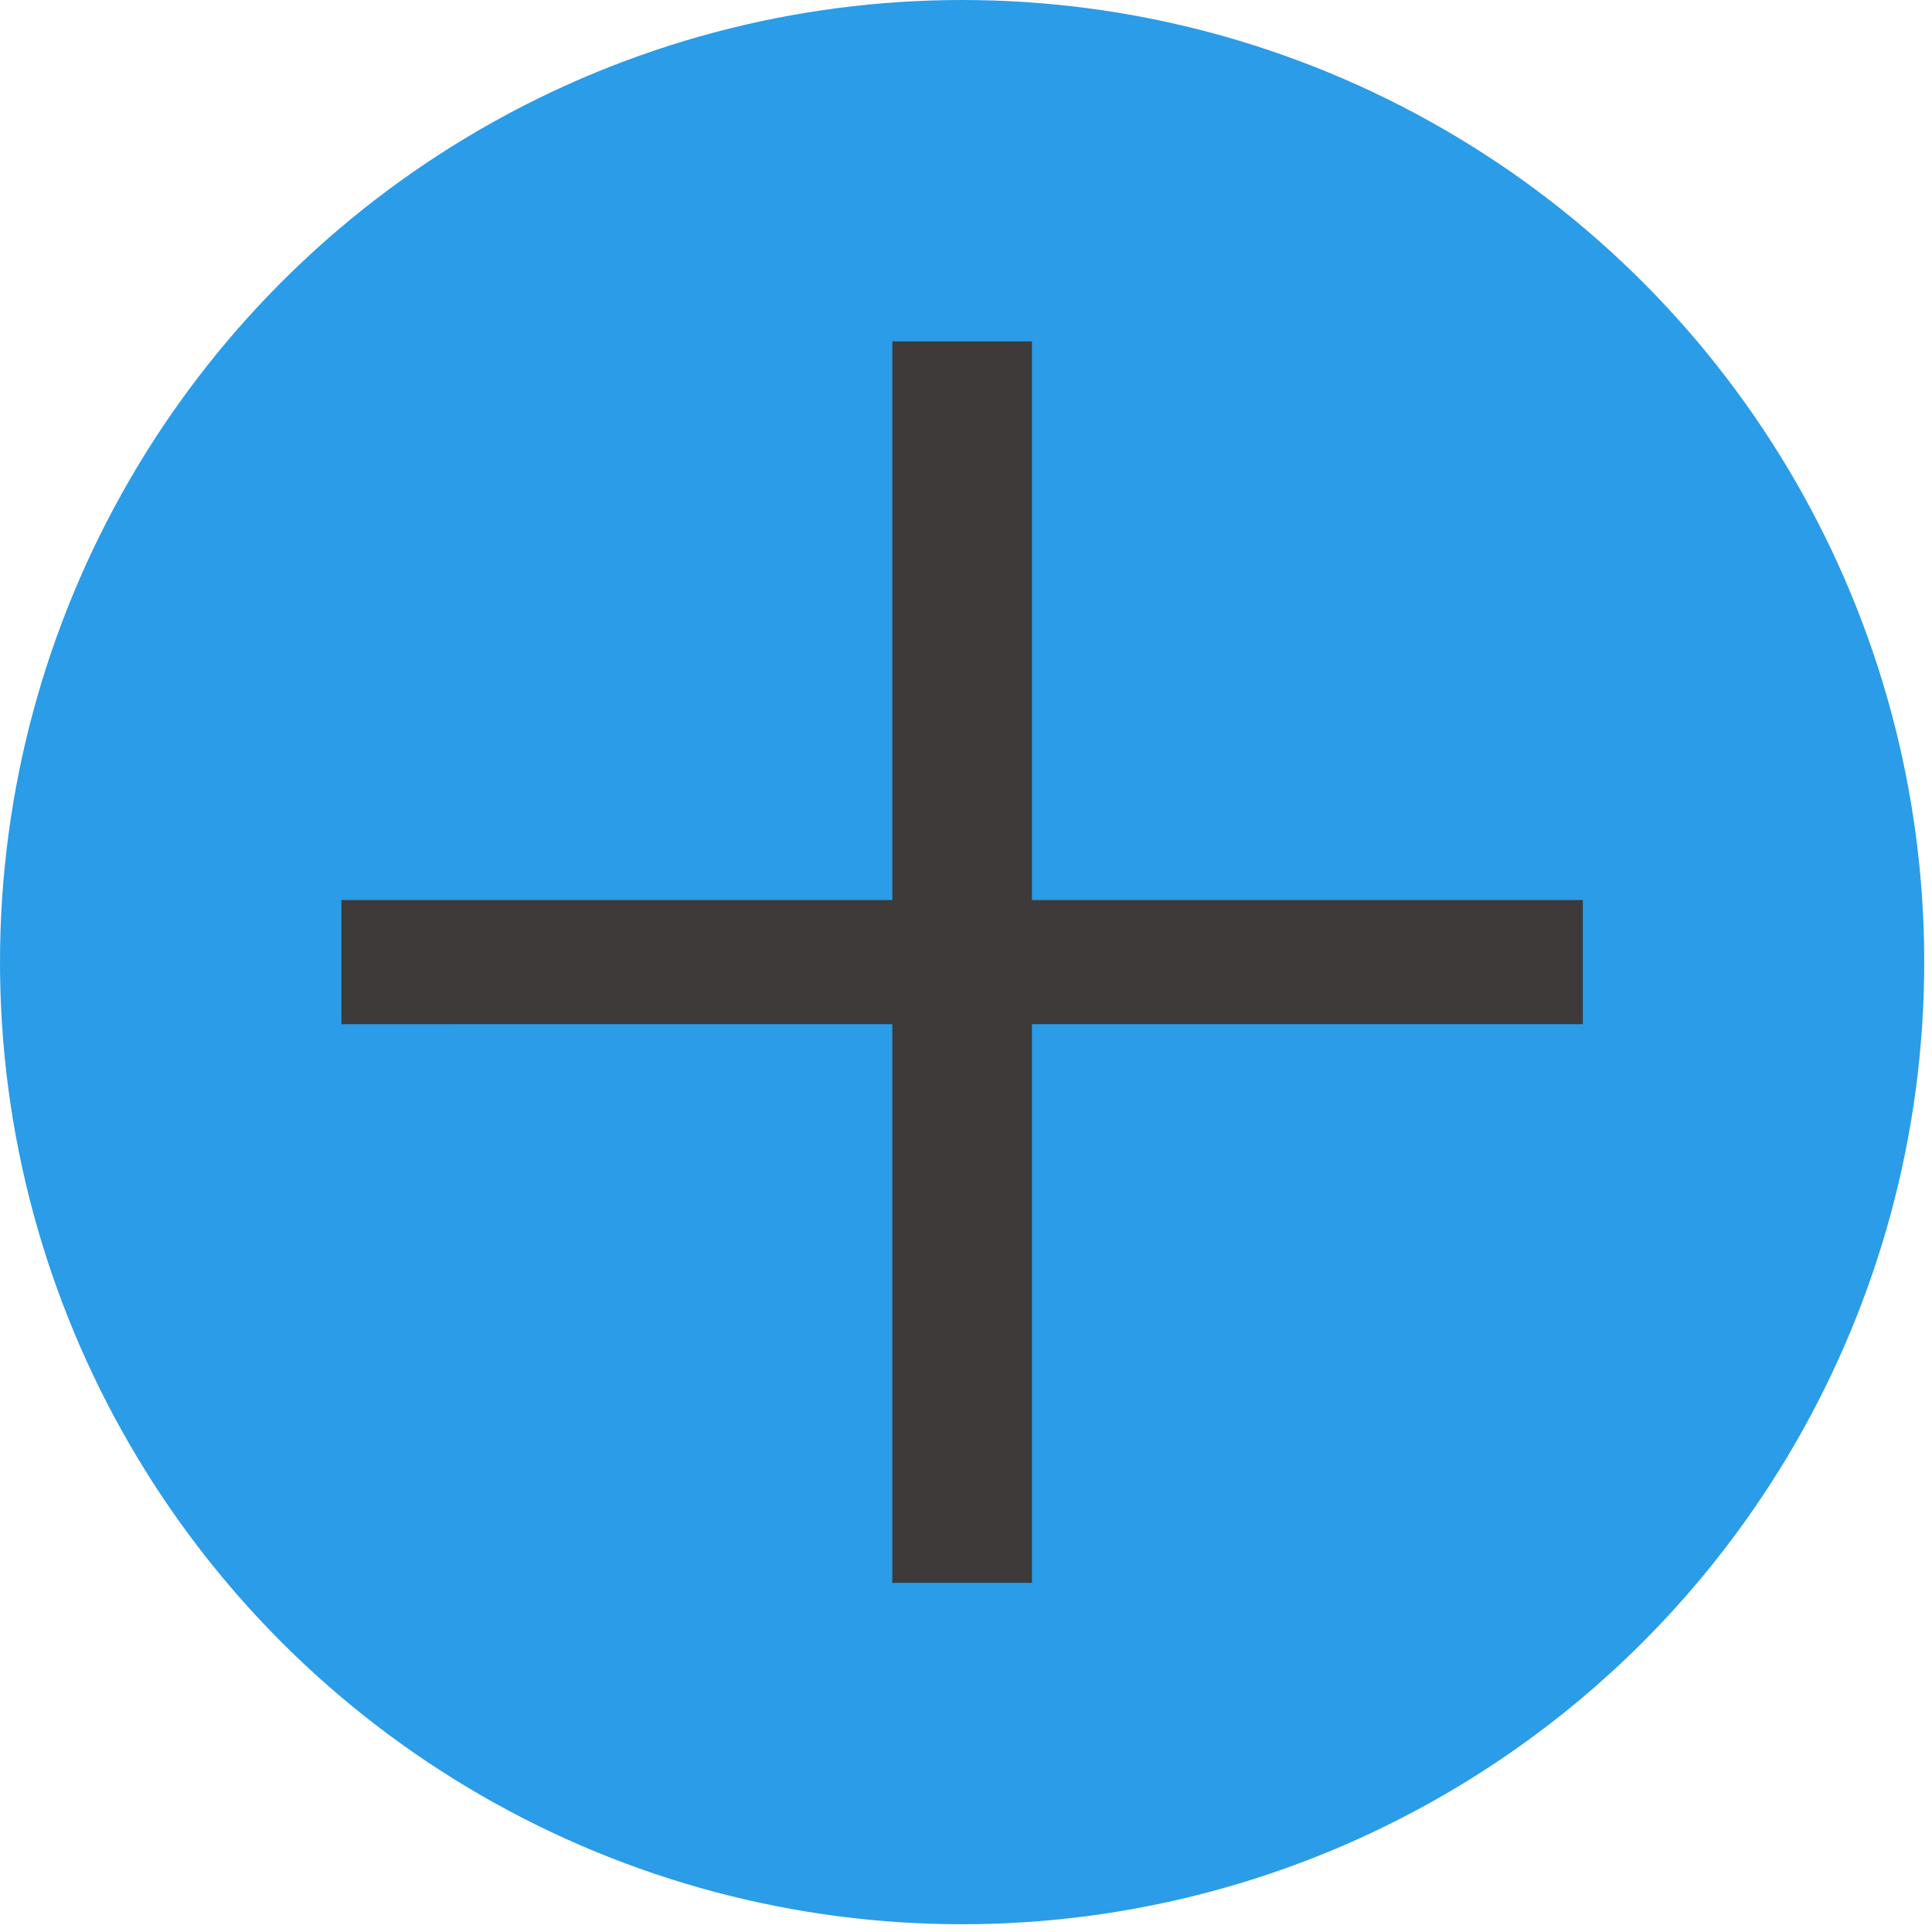
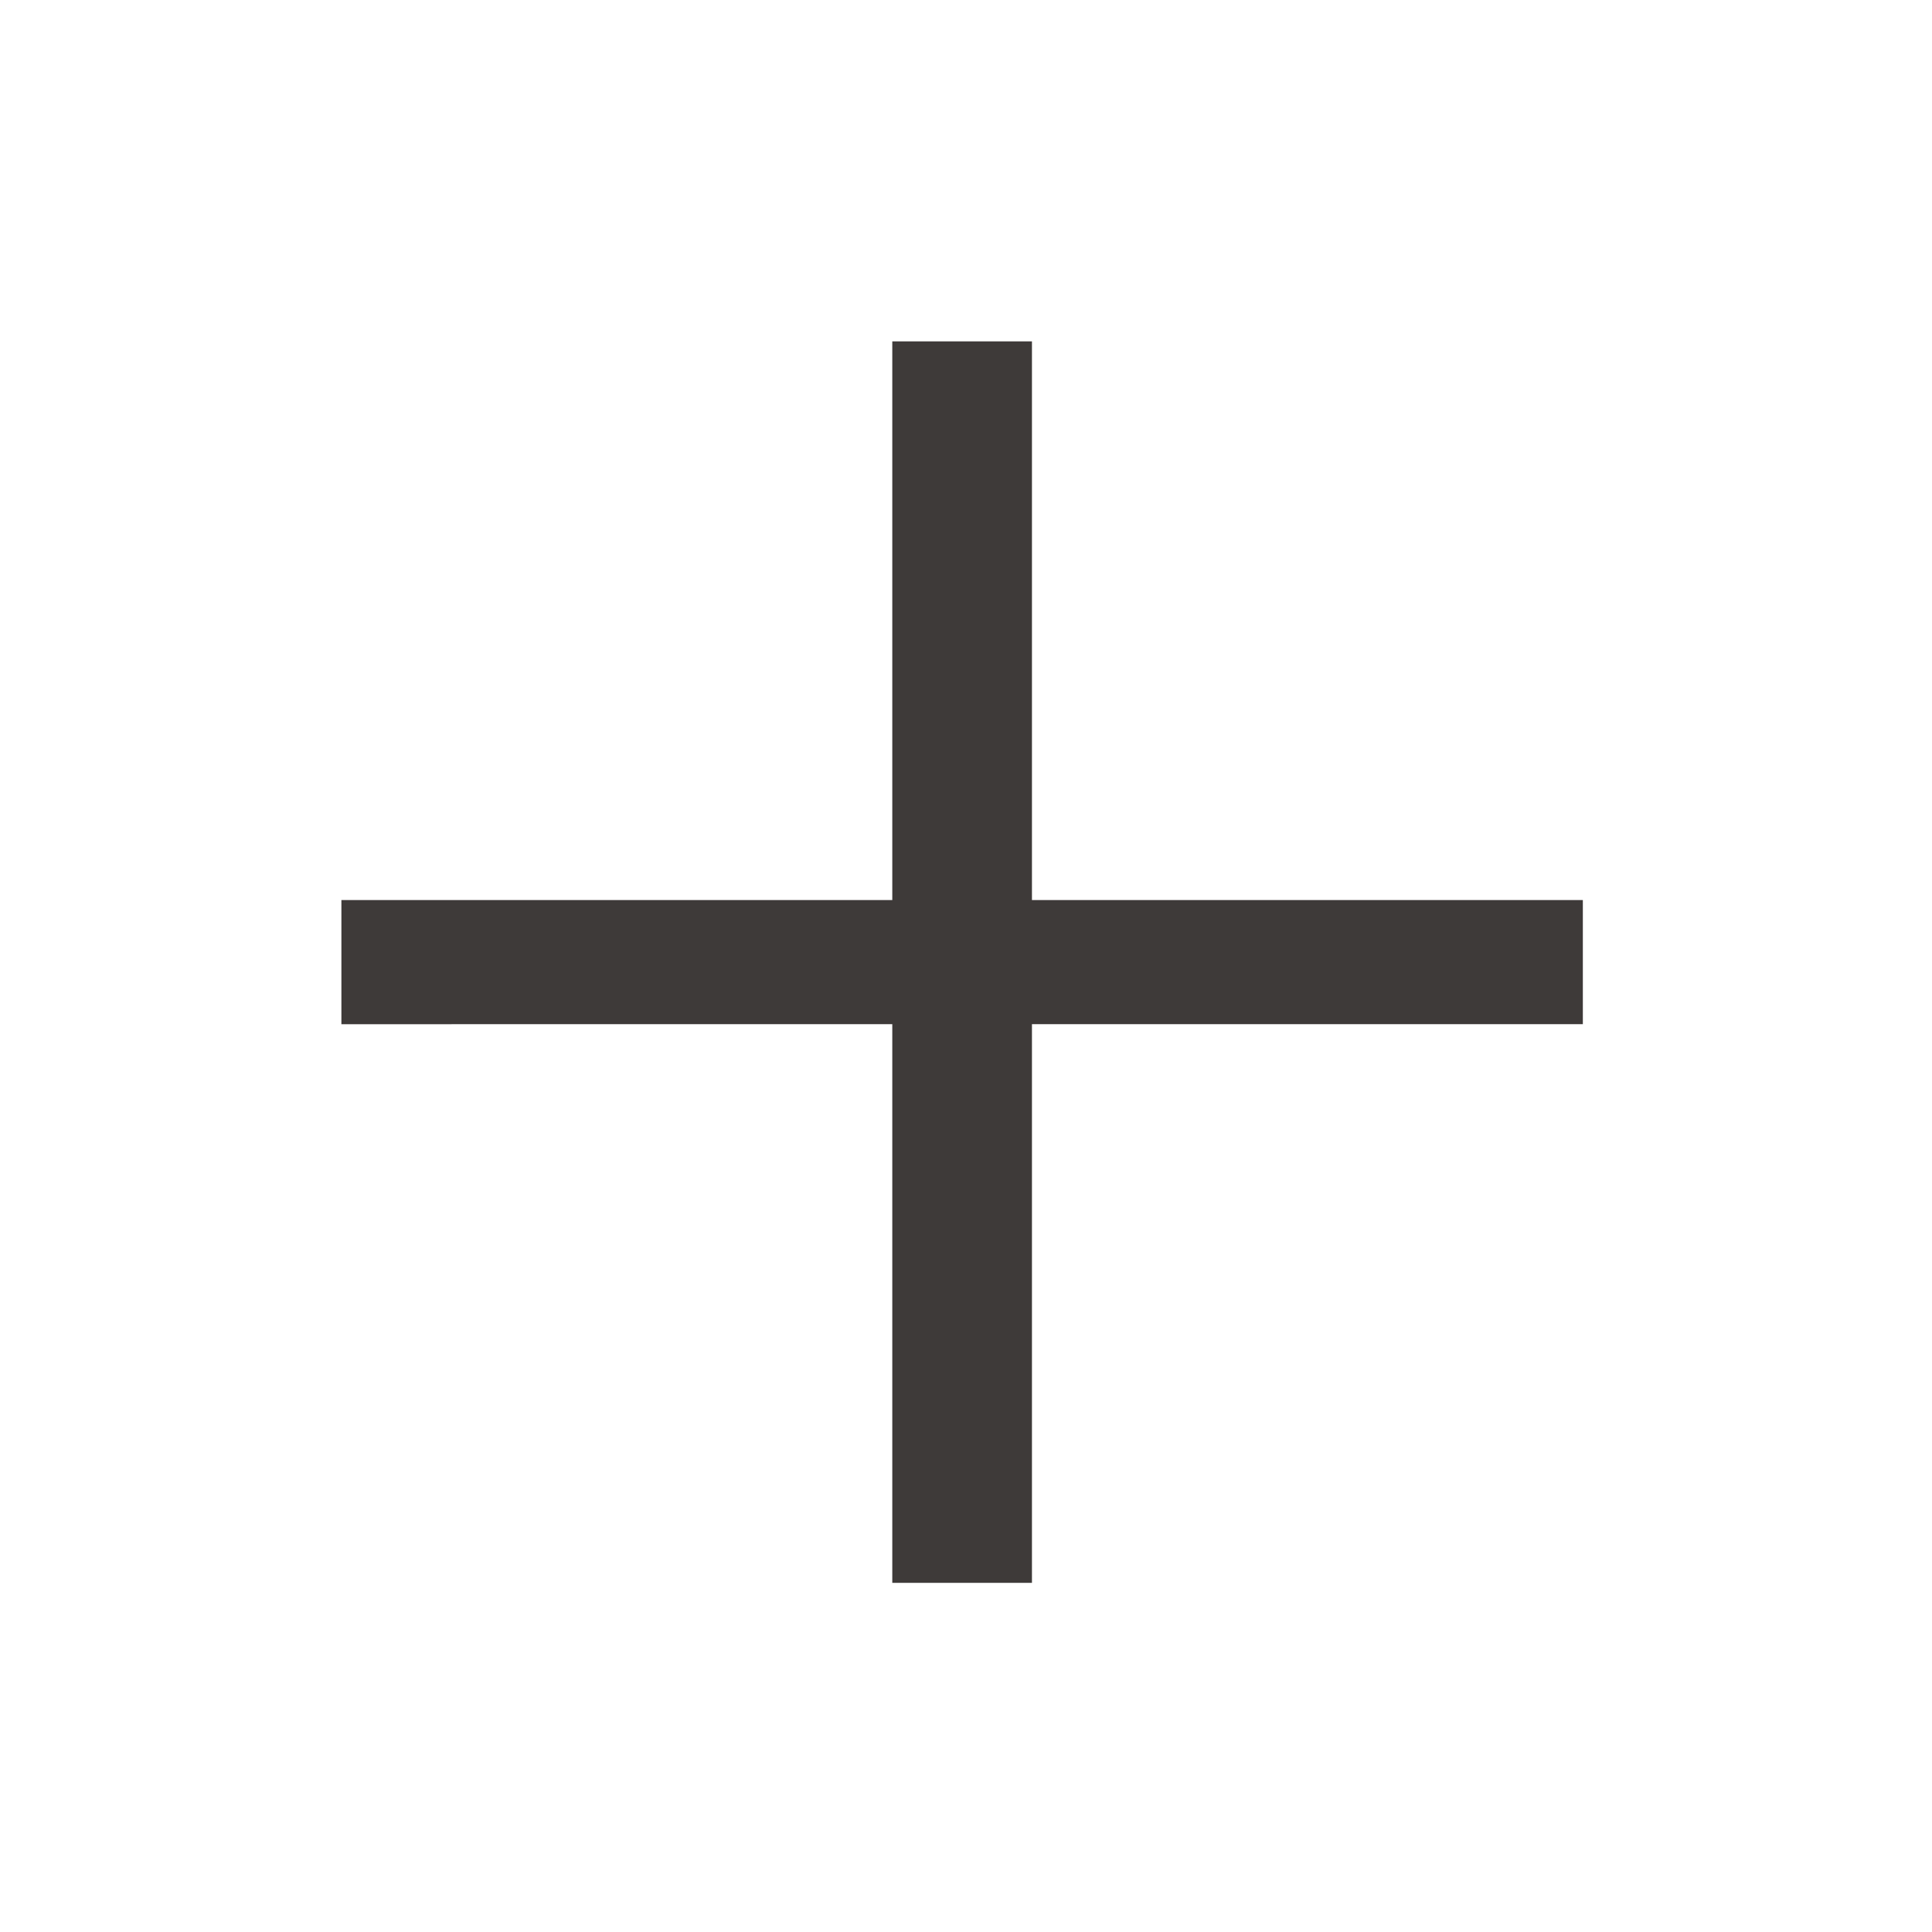
<svg xmlns="http://www.w3.org/2000/svg" version="1.1" id="レイヤー_1" x="0px" y="0px" viewBox="0 0 24.9 24.9" style="enable-background:new 0 0 24.9 24.9;" xml:space="preserve">
  <style type="text/css">
	.st0{fill:#2B9CE7;}
	.st1{fill:#3E3A39;}
</style>
  <g id="レイヤー_1-2">
-     <circle class="st0" cx="12.4" cy="12.4" r="12.4" />
-   </g>
+     </g>
  <g>
    <path class="st1" d="M11.5,4.4h1.8v7.2h7.1v1.6h-7.1v7.2h-1.8v-7.2H4.4v-1.6h7.1V4.4z" />
  </g>
</svg>